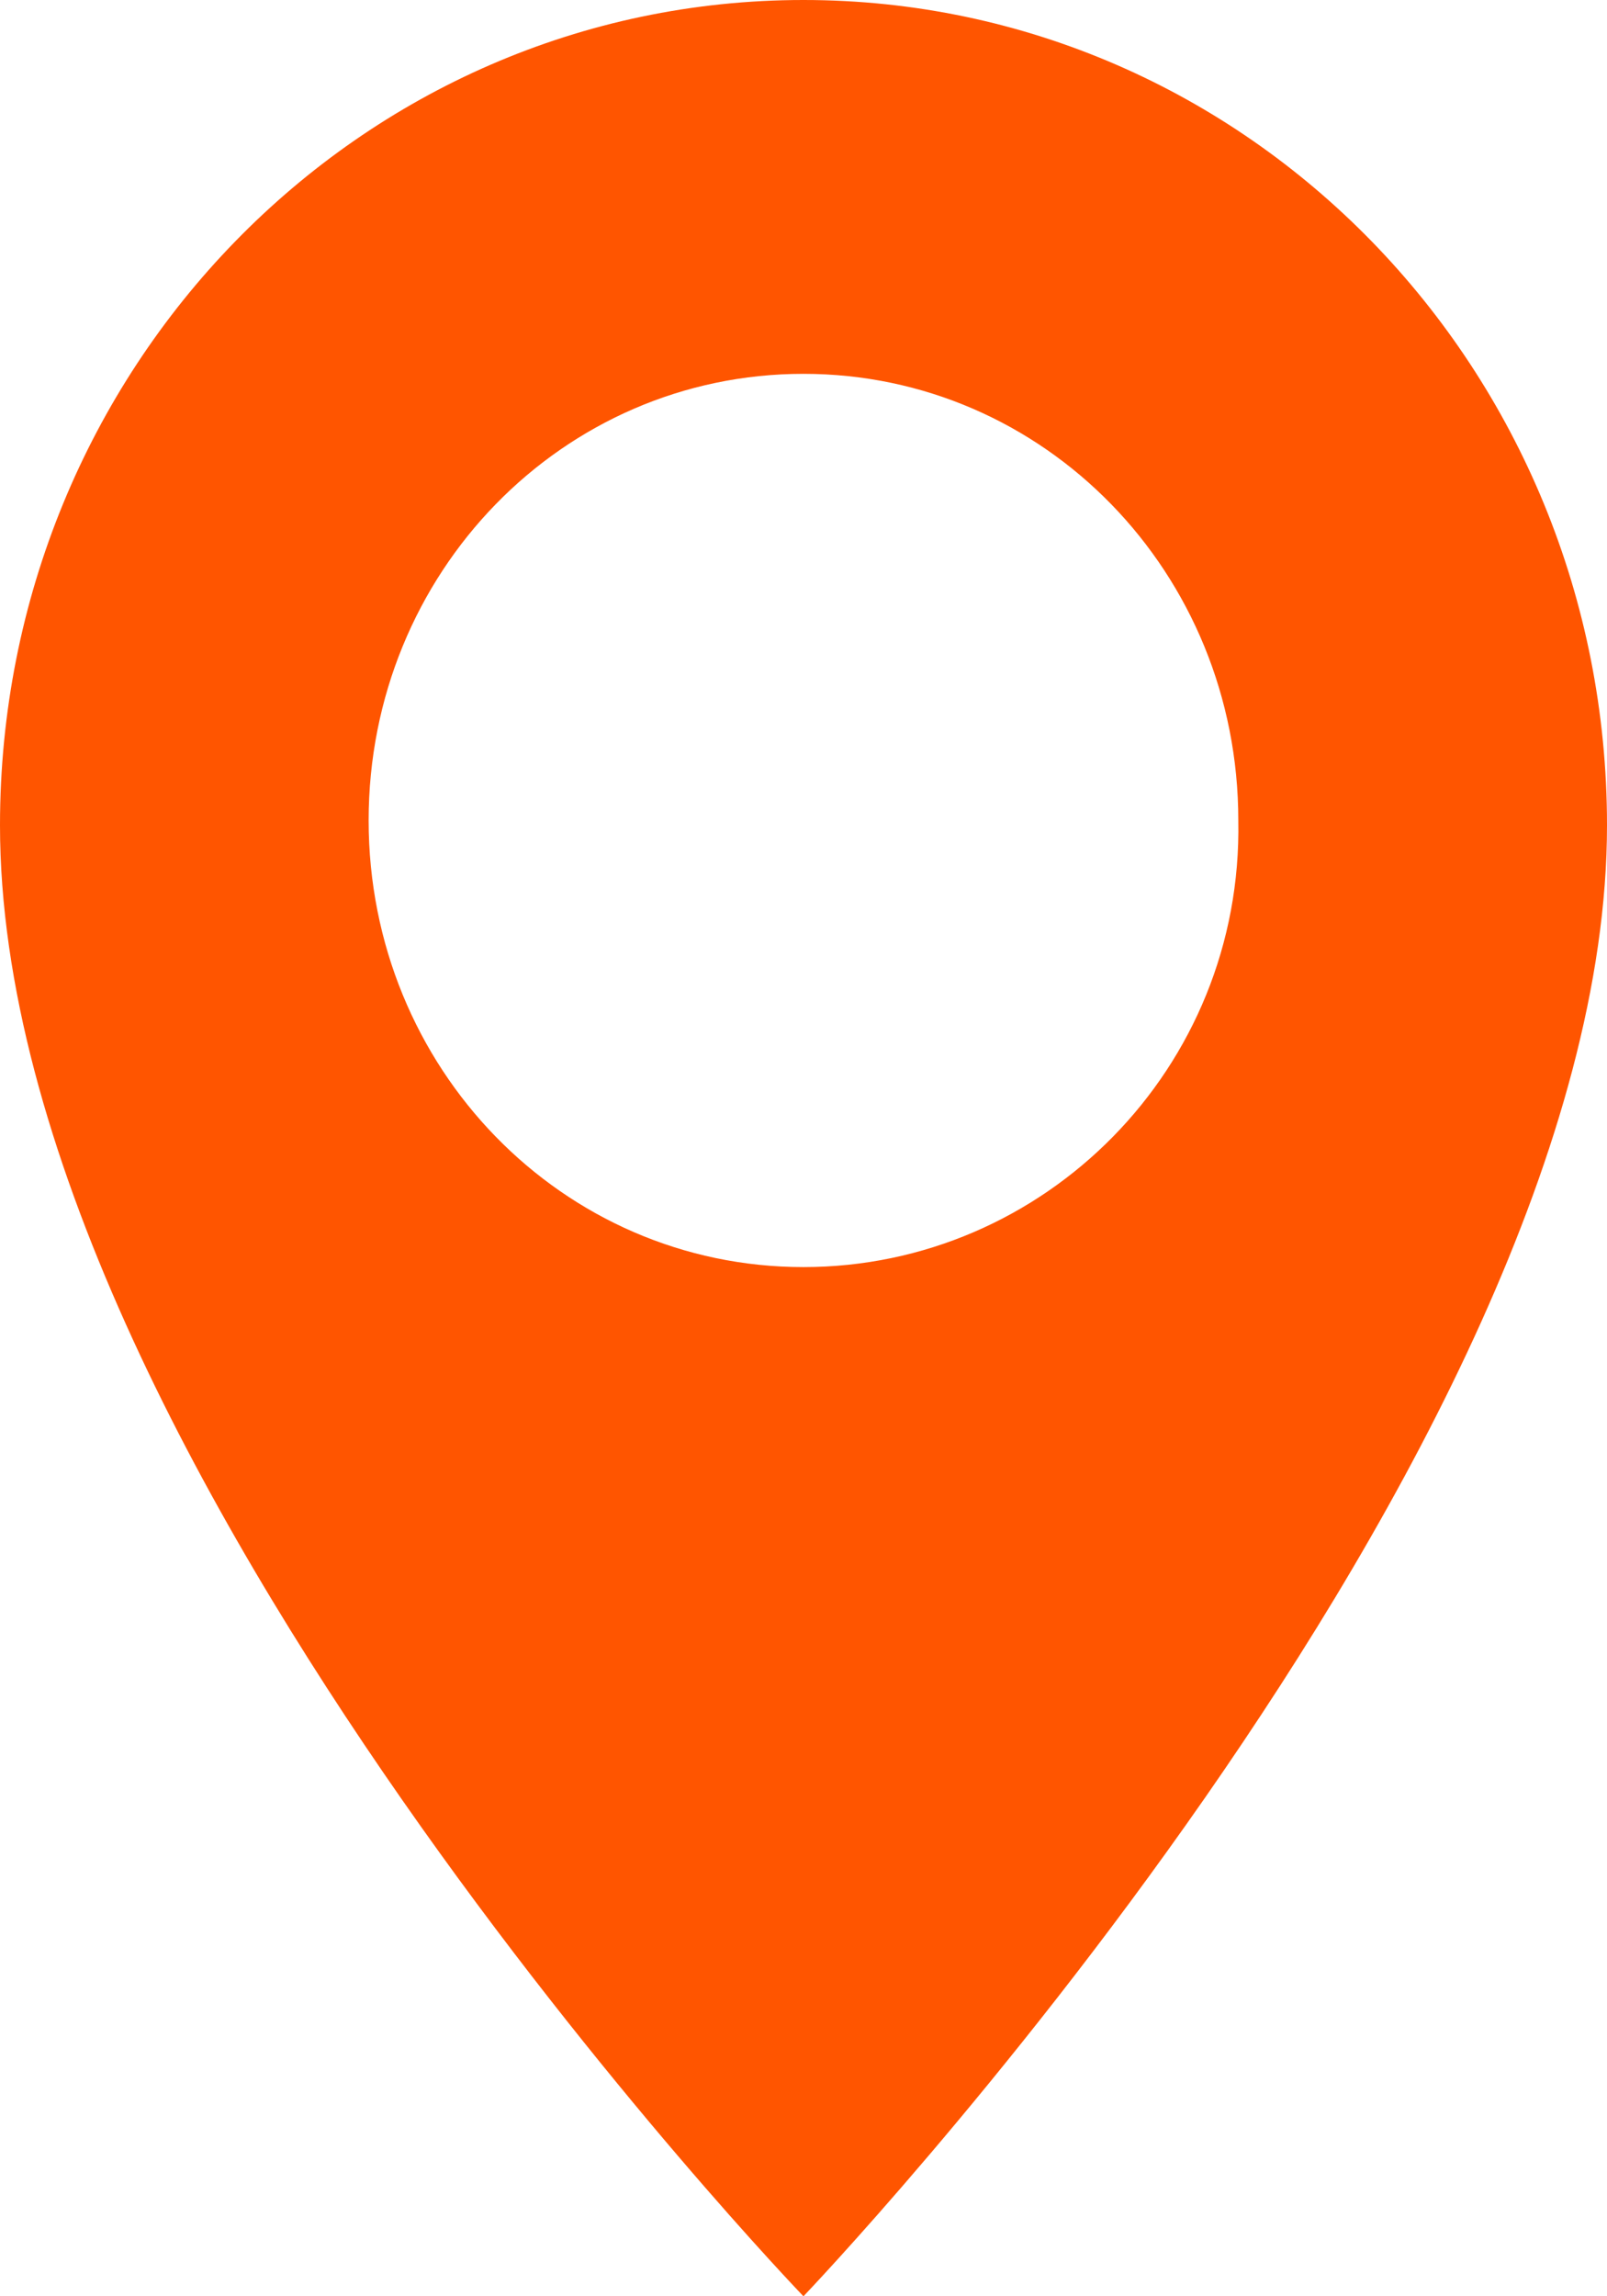
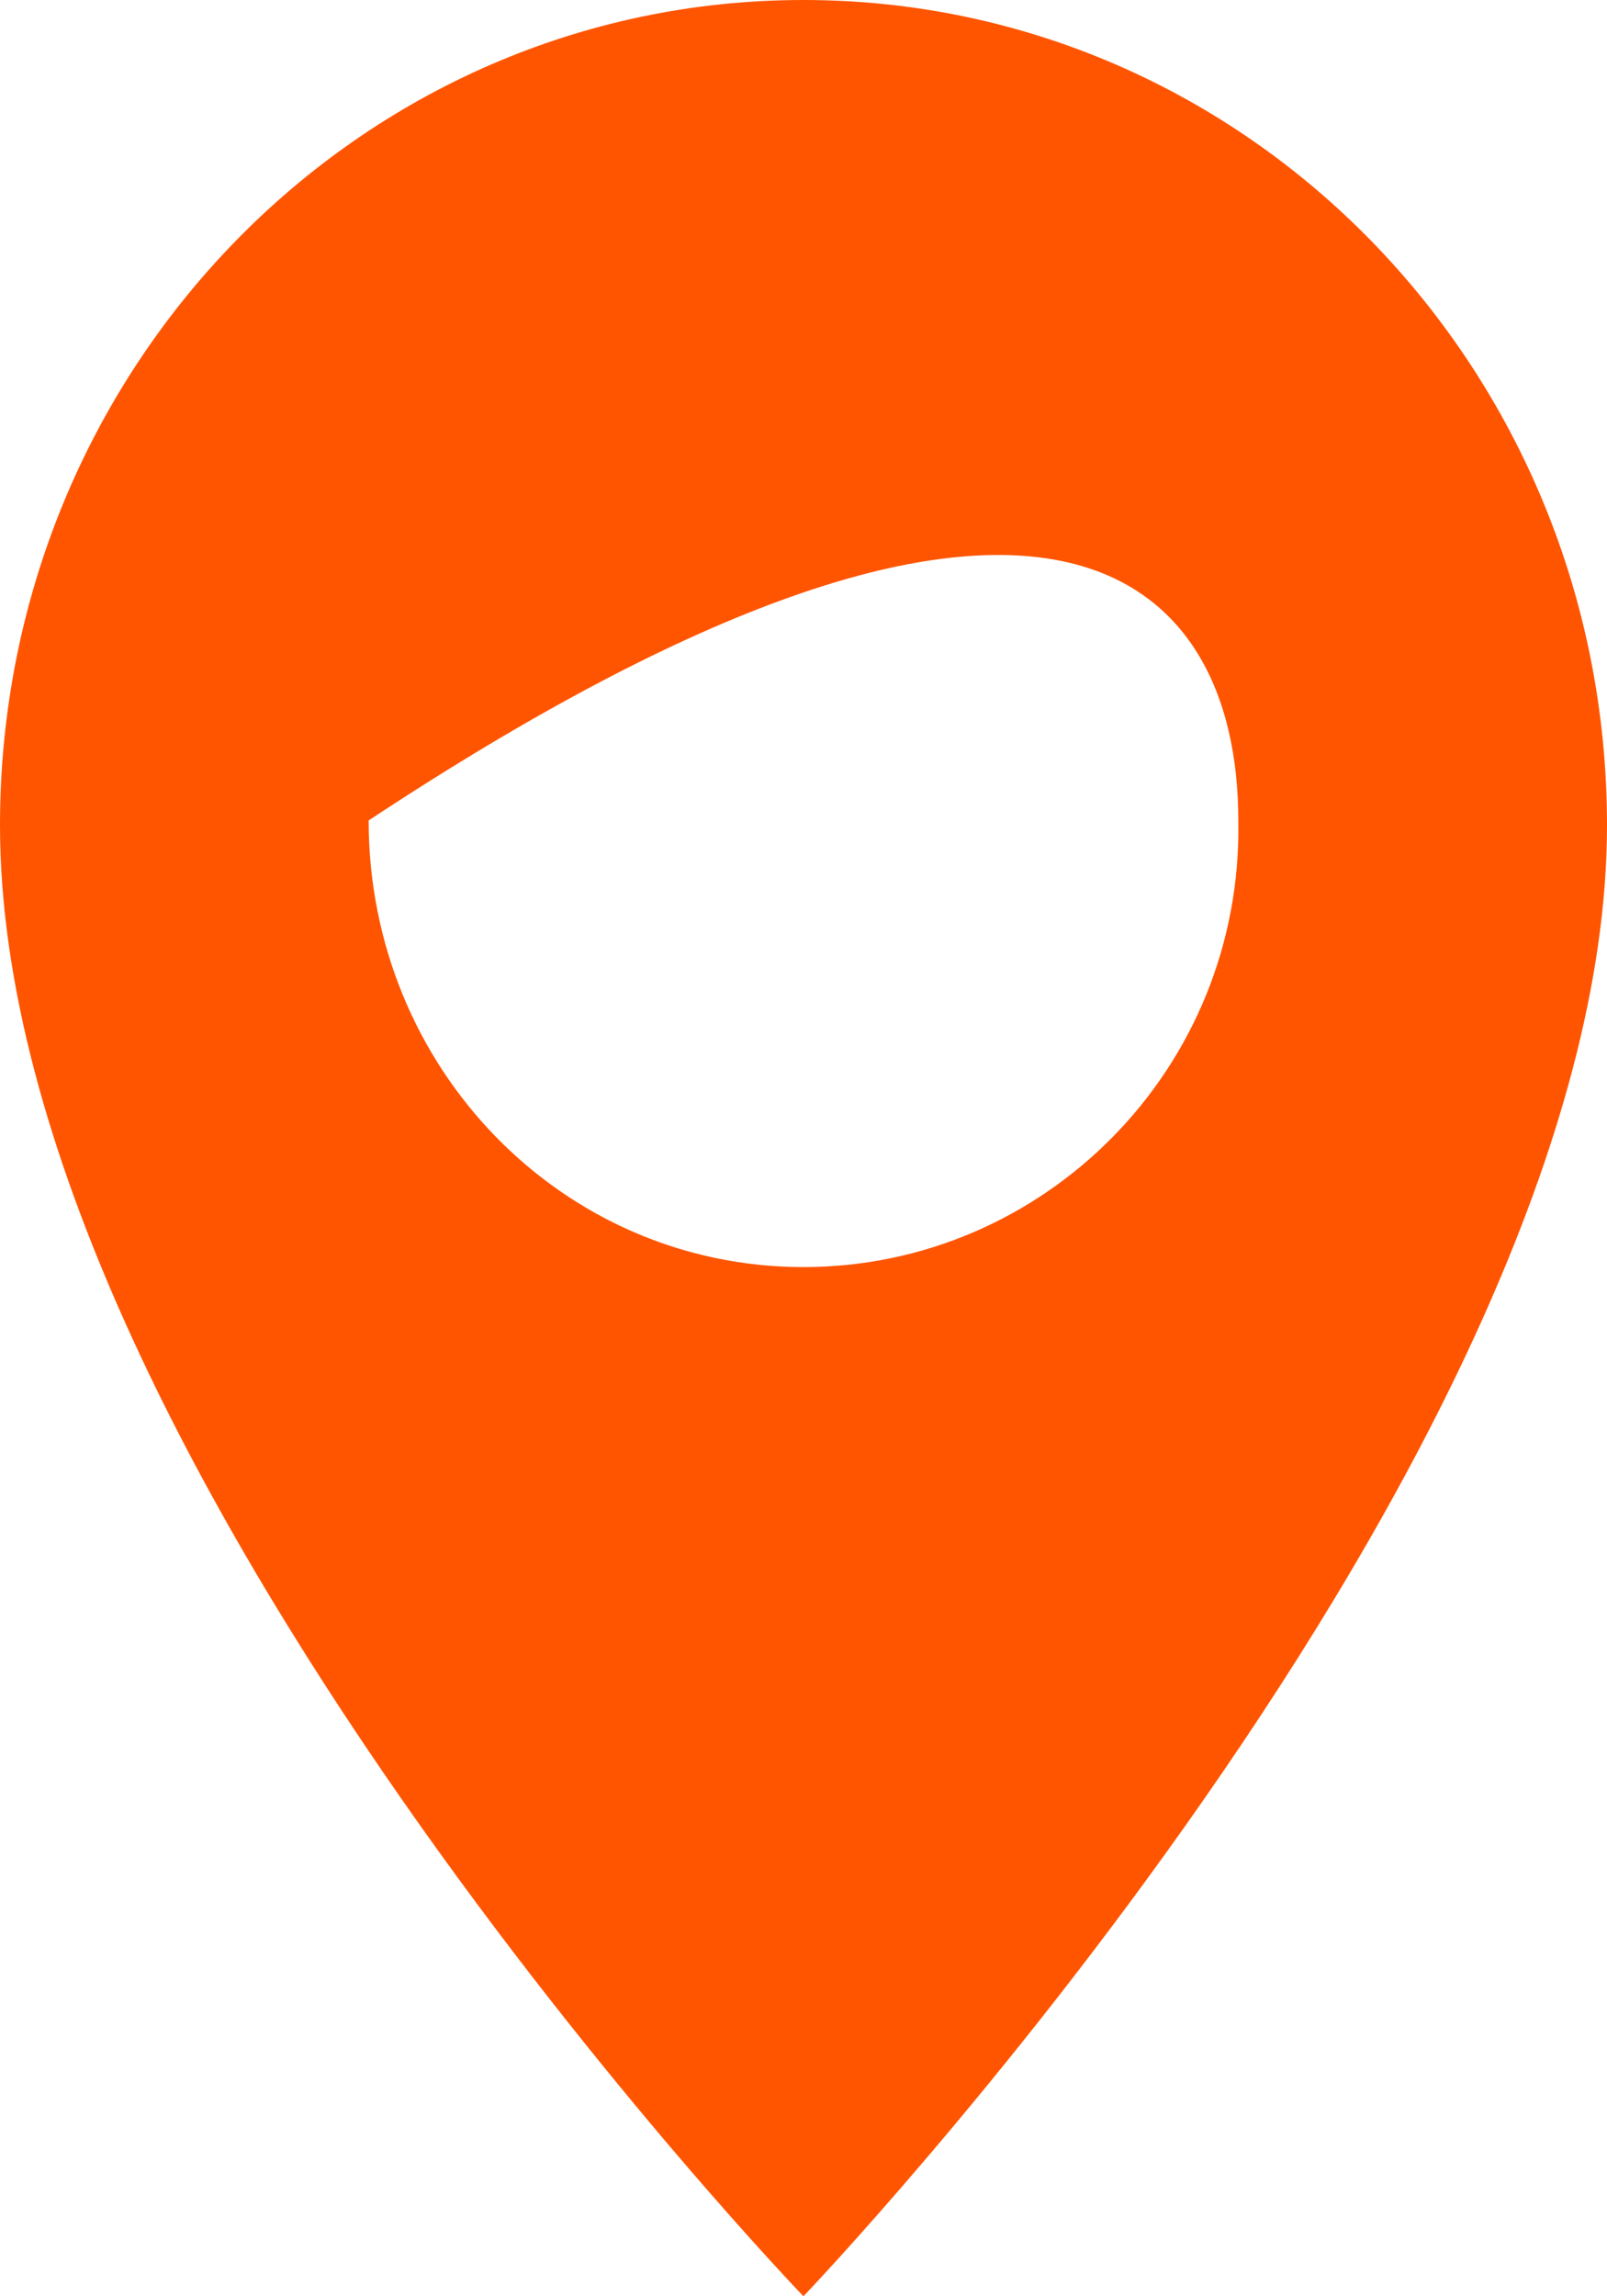
<svg xmlns="http://www.w3.org/2000/svg" width="28" height="40" viewBox="0 0 28 40" fill="none">
-   <path d="M13.999 0C6.258 0 -0 6.427 -0 14.376C-0 25.454 13.999 40 13.999 40C13.999 40 28 25.37 28 14.376C28 6.427 21.741 0 13.999 0ZM13.999 22.072C9.8 22.072 6.423 18.605 6.423 14.292C6.423 9.979 9.8 6.512 13.999 6.512C18.2 6.512 21.576 9.979 21.576 14.292C21.658 18.605 18.2 22.072 13.999 22.072Z" fill="#FF5500" />
+   <path d="M13.999 0C6.258 0 -0 6.427 -0 14.376C-0 25.454 13.999 40 13.999 40C13.999 40 28 25.37 28 14.376C28 6.427 21.741 0 13.999 0ZM13.999 22.072C9.8 22.072 6.423 18.605 6.423 14.292C18.2 6.512 21.576 9.979 21.576 14.292C21.658 18.605 18.2 22.072 13.999 22.072Z" fill="#FF5500" />
</svg>